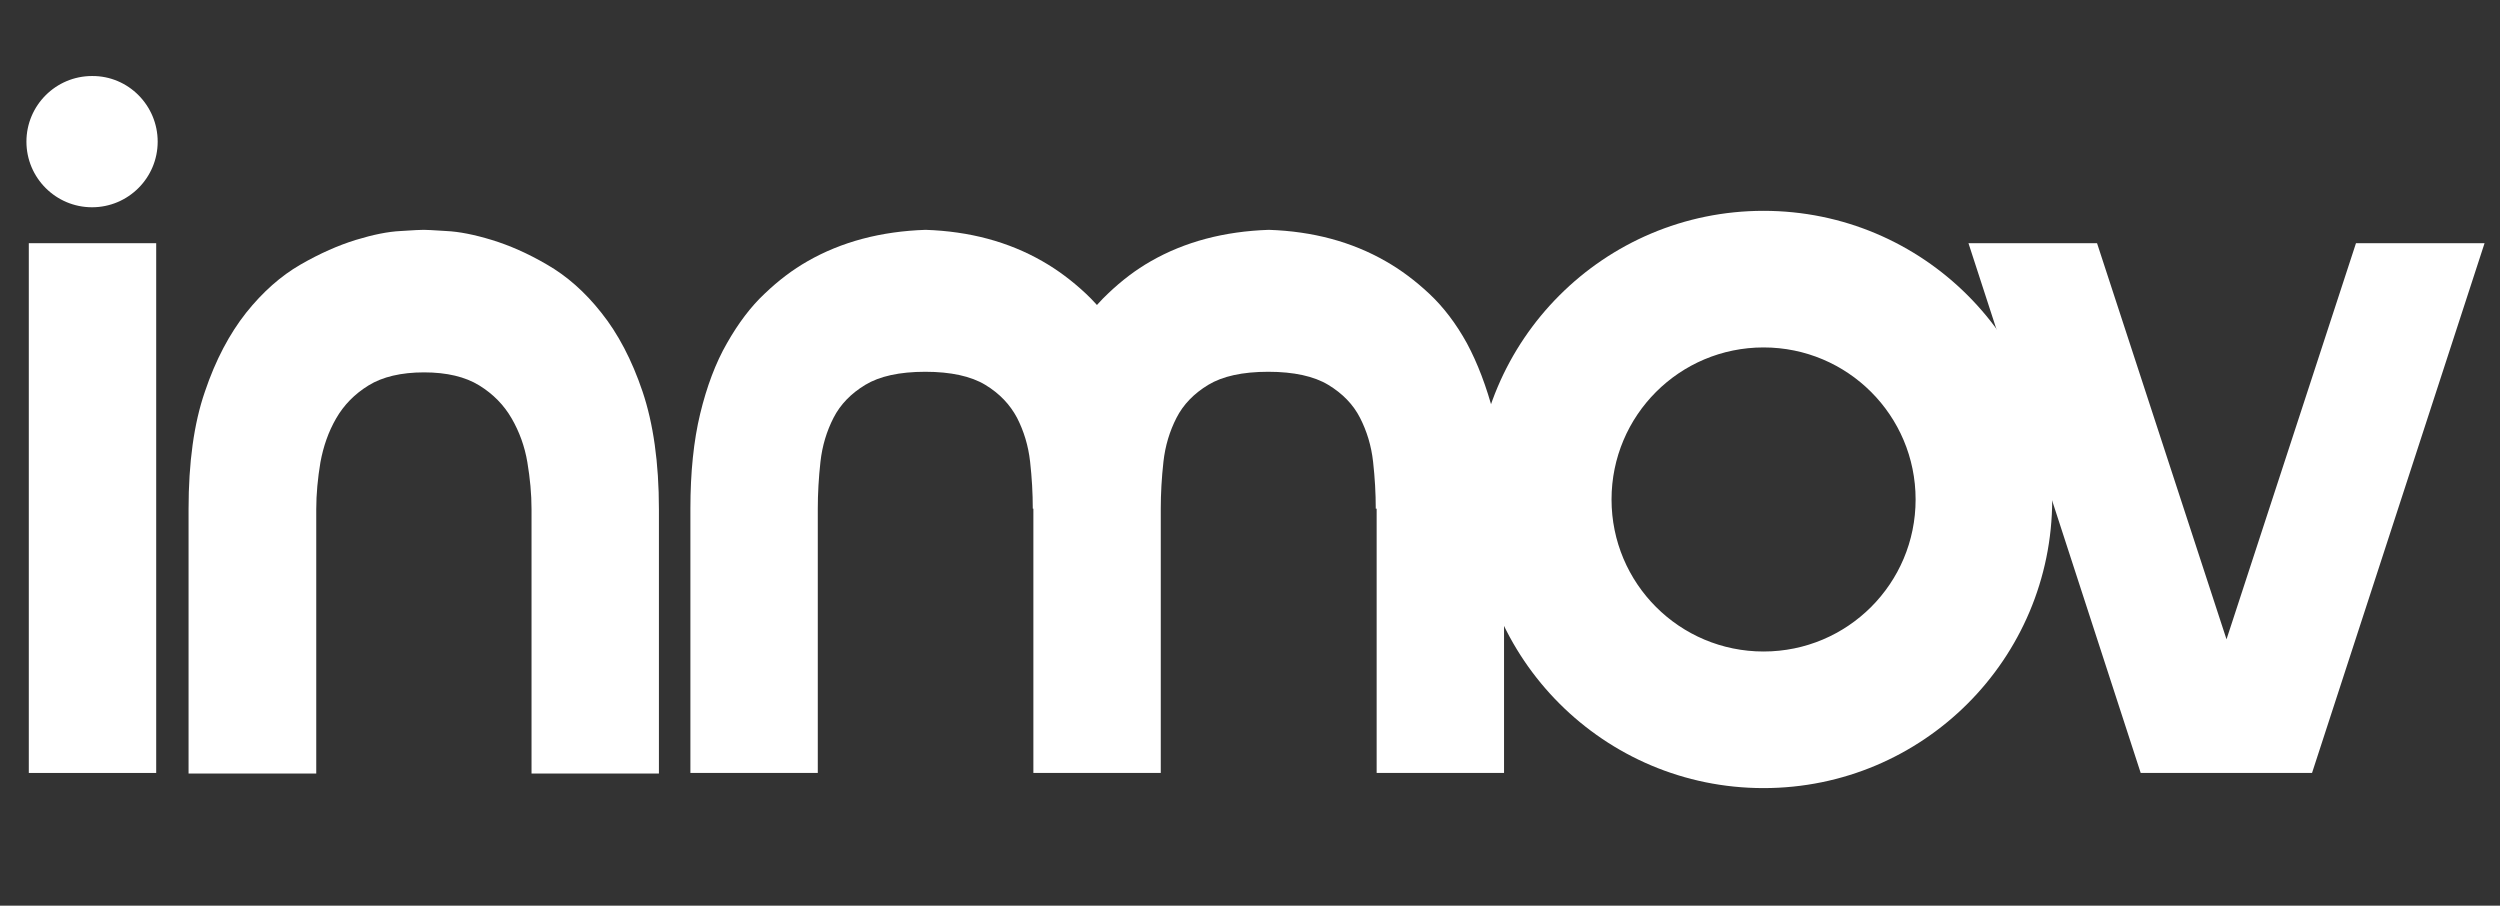
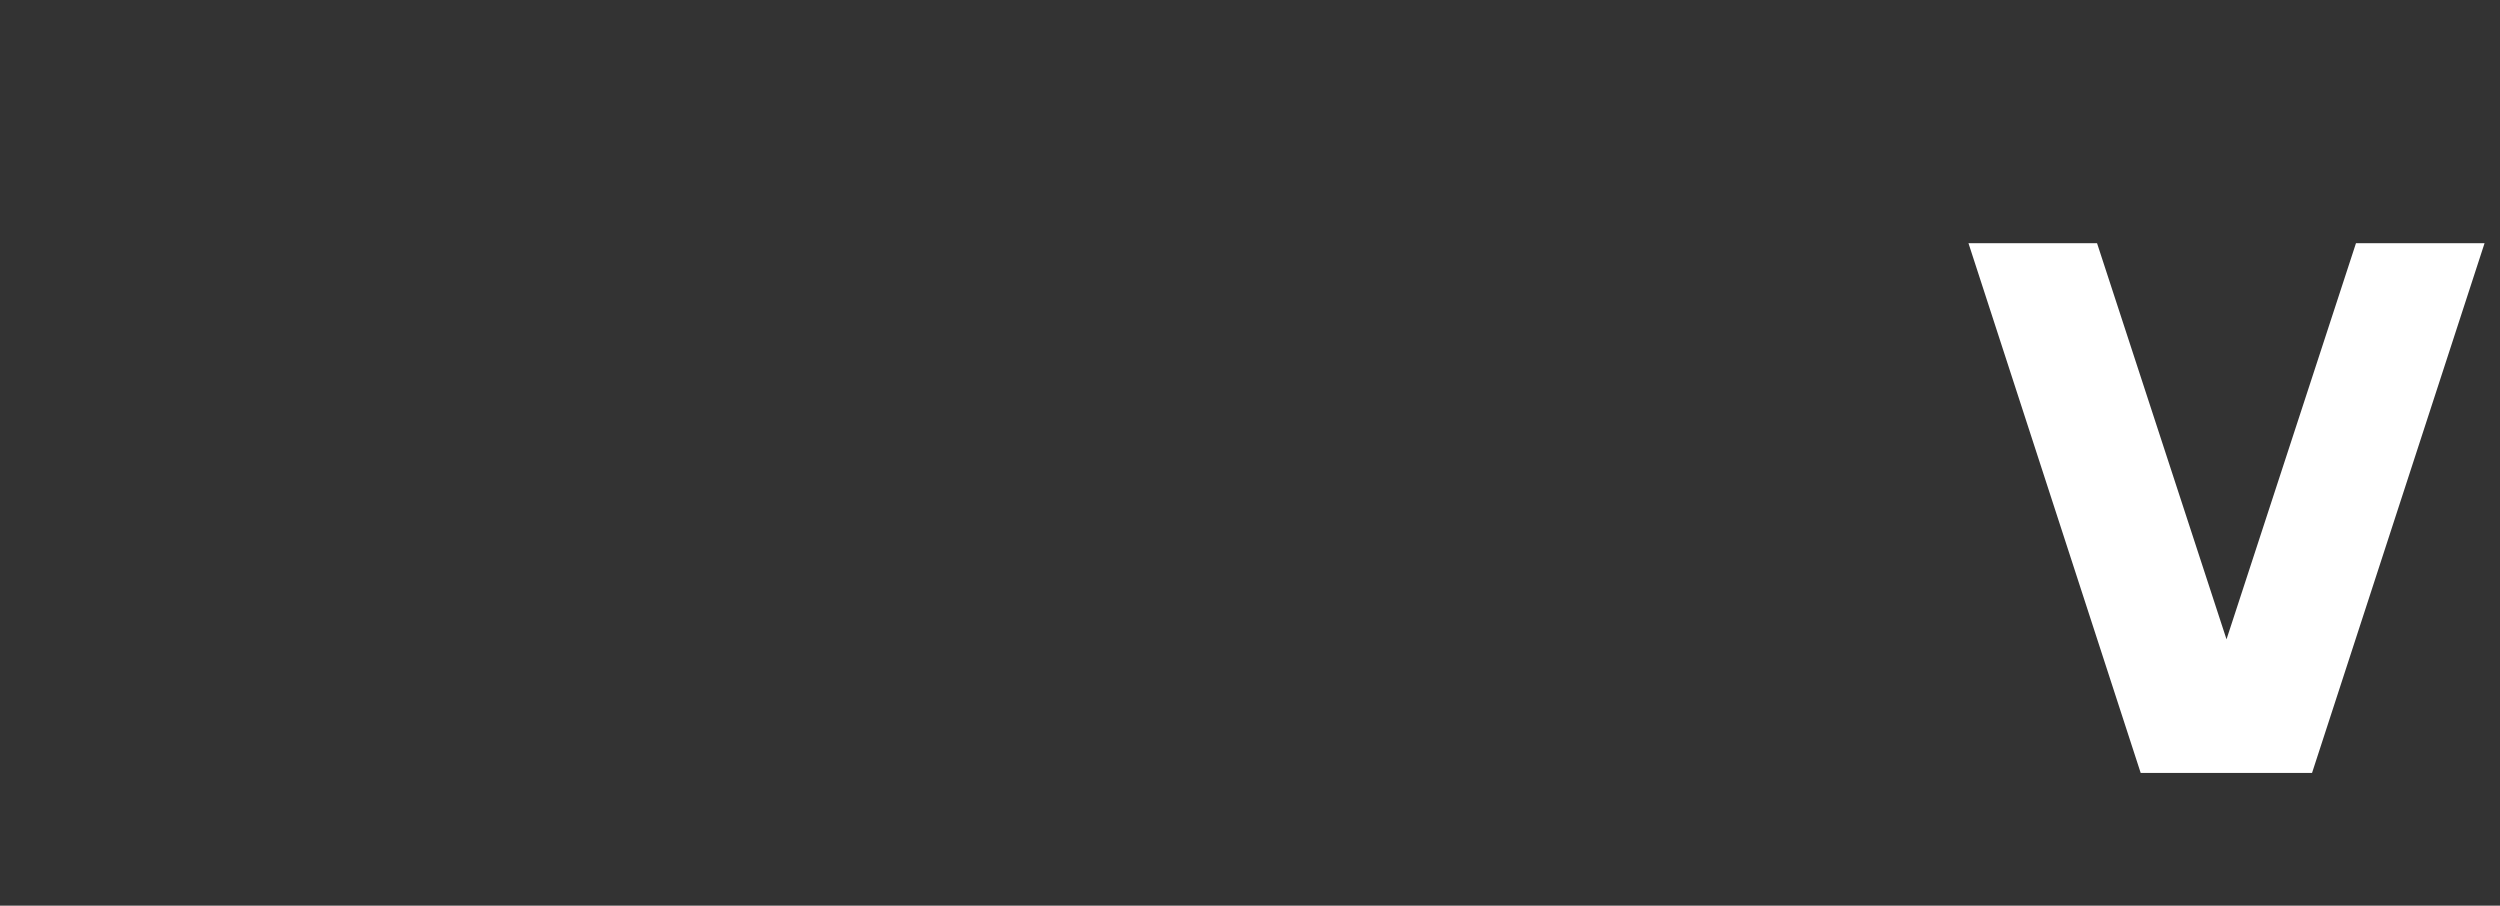
<svg xmlns="http://www.w3.org/2000/svg" version="1.1" id="Camada_1" x="0px" y="0px" viewBox="0 0 841.9 305" style="enable-background:new 0 0 841.9 305;" xml:space="preserve">
  <rect x="0" y="0" width="841.9" height="305" fill="#333333" stroke="none" />
  <style type="text/css">
	.st0{fill:#FFFFFF;}
</style>
-   <path class="st0" d="M593.9,71c-53.7,0-97.2,43.5-97.2,97.2c0,53.7,43.5,97.2,97.2,97.2c53.7,0,97.2-43.5,97.2-97.2  C691.1,114.5,647.6,71,593.9,71z M593.9,219.4c-28.3,0-51.2-22.9-51.2-51.2c0-28.3,22.9-51.2,51.2-51.2c28.3,0,51.2,22.9,51.2,51.2  C645.1,196.5,622.2,219.4,593.9,219.4z" />
-   <path class="st0" d="M53.1,47.7c0,12.2-9.9,22.1-22.1,22.1c-12.2,0-22.1-9.9-22.1-22.1c0-12.2,9.9-22.1,22.1-22.1  C43.2,25.5,53.1,35.5,53.1,47.7" />
-   <rect x="9.7" y="81.9" class="st0" width="42.9" height="178.4" />
-   <path class="st0" d="M142.7,77.4c0.7,0,3.2,0.1,7.6,0.4c4.3,0.2,9.4,1.2,15.3,3c5.9,1.8,12.1,4.5,18.6,8.3  c6.6,3.8,12.7,9.1,18.3,16.2c5.6,7,10.3,15.9,13.9,26.6c3.6,10.7,5.5,23.9,5.5,39.6v89h-42.9v-89c0-5.2-0.5-10.4-1.4-15.8  c-0.9-5.4-2.7-10.3-5.3-14.8c-2.6-4.5-6.2-8.2-10.9-11.1c-4.7-2.9-10.9-4.4-18.6-4.4c-7.7,0-14,1.5-18.7,4.4  c-4.7,2.9-8.3,6.6-10.9,11.1c-2.6,4.5-4.3,9.4-5.3,14.8c-0.9,5.4-1.4,10.7-1.4,15.8v89H63.5v-89c0-15.7,1.8-28.9,5.5-39.6  c3.6-10.7,8.3-19.5,13.9-26.6c5.6-7,11.7-12.4,18.3-16.2c6.6-3.8,12.8-6.5,18.6-8.3c5.9-1.8,10.9-2.8,15.1-3  C139.2,77.5,141.8,77.4,142.7,77.4" />
-   <path class="st0" d="M347.8,171.3c0-5.2-0.3-10.4-0.9-15.8c-0.6-5.4-2.1-10.3-4.4-14.8c-2.4-4.5-5.9-8.2-10.7-11.1  c-4.8-2.9-11.6-4.4-20.2-4.4c-8.7,0-15.4,1.5-20.2,4.4c-4.8,2.9-8.4,6.6-10.7,11.1c-2.3,4.5-3.8,9.4-4.4,14.8  c-0.6,5.4-0.9,10.7-0.9,15.8v89h-42.9v-89c0-12.2,1.1-22.9,3.3-32c2.2-9.1,5.2-17.1,9-23.7c3.8-6.7,8-12.3,12.7-16.7  c4.7-4.5,9.5-8.1,14.4-10.9c11.5-6.6,24.8-10.1,39.8-10.6c14.8,0.5,27.9,4,39.4,10.6c4.9,2.8,9.8,6.4,14.6,10.9  c4.8,4.5,9,10,12.7,16.7c3.6,6.7,6.6,14.6,9,23.7c2.3,9.1,3.5,19.8,3.5,32v89h-42.9V171.3z M463.3,171.3c0-5.2-0.3-10.4-0.9-15.8  c-0.6-5.4-2.1-10.3-4.4-14.8c-2.3-4.5-5.9-8.2-10.7-11.1c-4.8-2.9-11.6-4.4-20.2-4.4c-8.7,0-15.4,1.5-20.2,4.4  c-4.8,2.9-8.4,6.6-10.7,11.1c-2.3,4.5-3.8,9.4-4.4,14.8c-0.6,5.4-0.9,10.7-0.9,15.8v89h-42.9v-89c0-12.2,1.1-22.9,3.4-32  c2.2-9.1,5.2-17.1,9-23.7c3.8-6.7,8-12.3,12.7-16.7c4.7-4.5,9.5-8.1,14.4-10.9c11.5-6.6,24.8-10.1,39.8-10.6  c14.8,0.5,27.9,4,39.4,10.6c4.9,2.8,9.8,6.4,14.6,10.9c4.8,4.5,9,10,12.7,16.7c3.6,6.7,6.6,14.6,9,23.7c2.3,9.1,3.5,19.8,3.5,32v89  h-42.9V171.3z" />
  <polygon class="st0" points="749.8,260.3 720.9,260.3 662.9,81.9 706.2,81.9 749.8,215.3 793.4,81.9 836.7,81.9 778.6,260.3 " />
</svg>